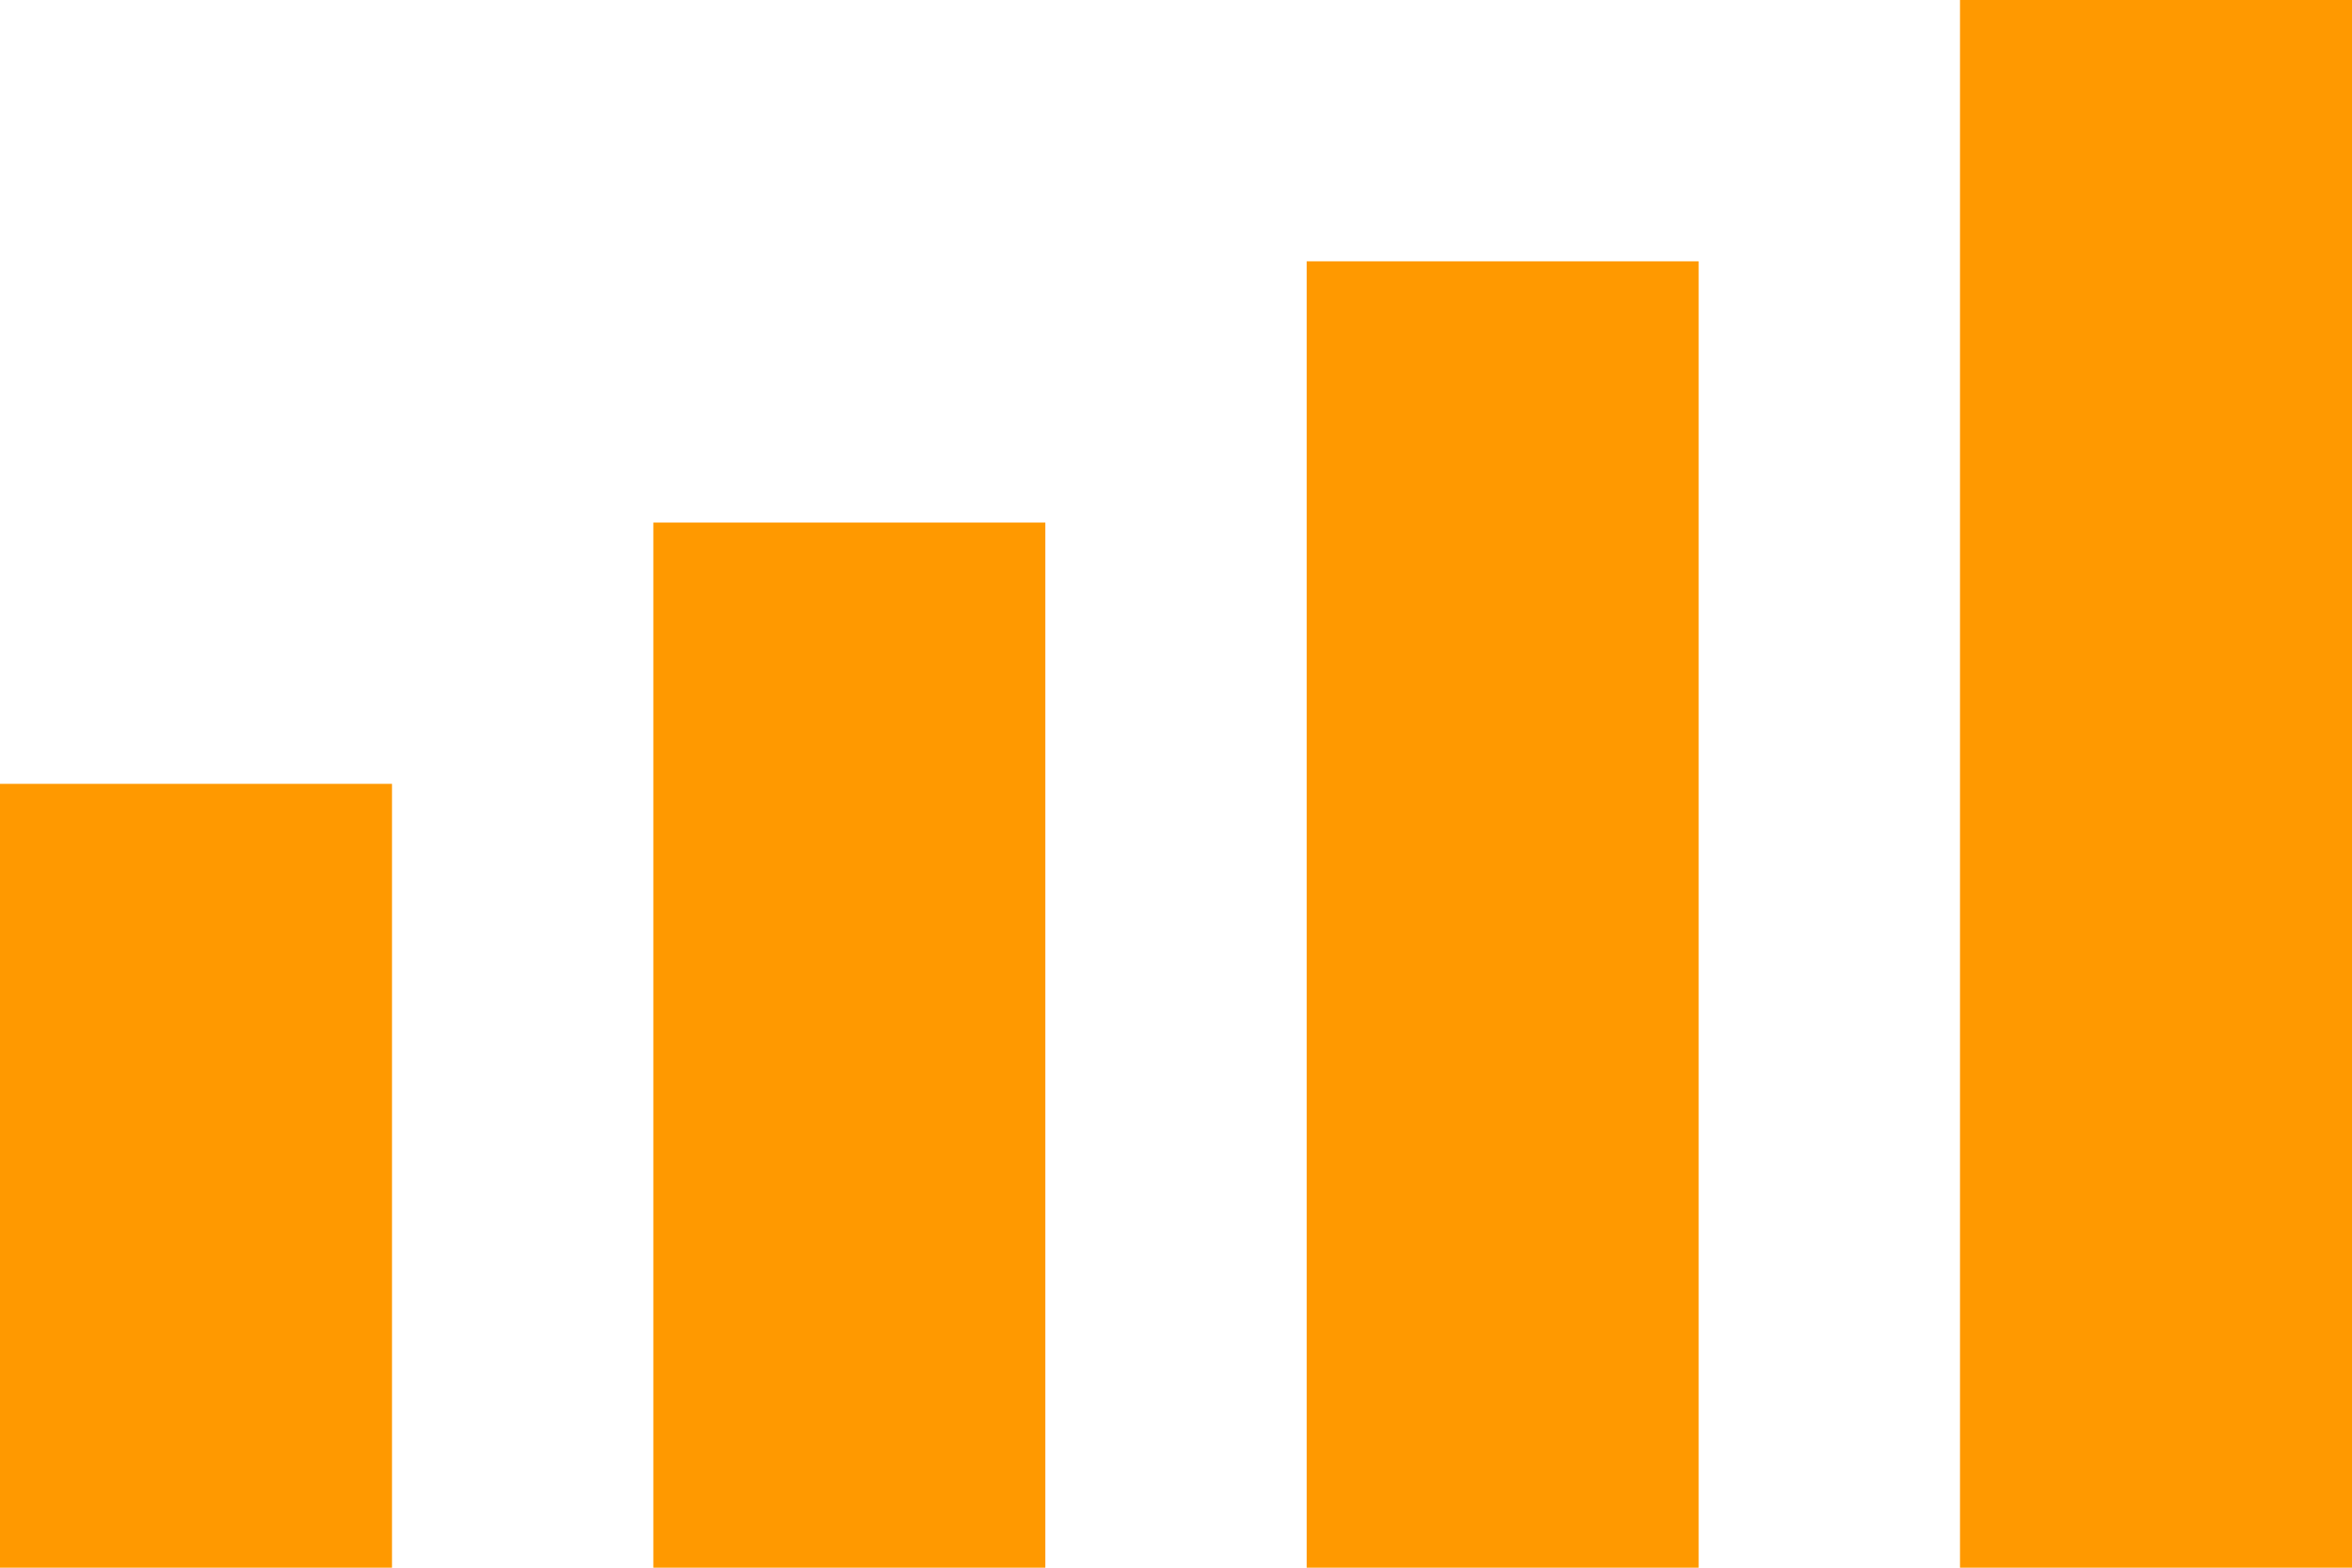
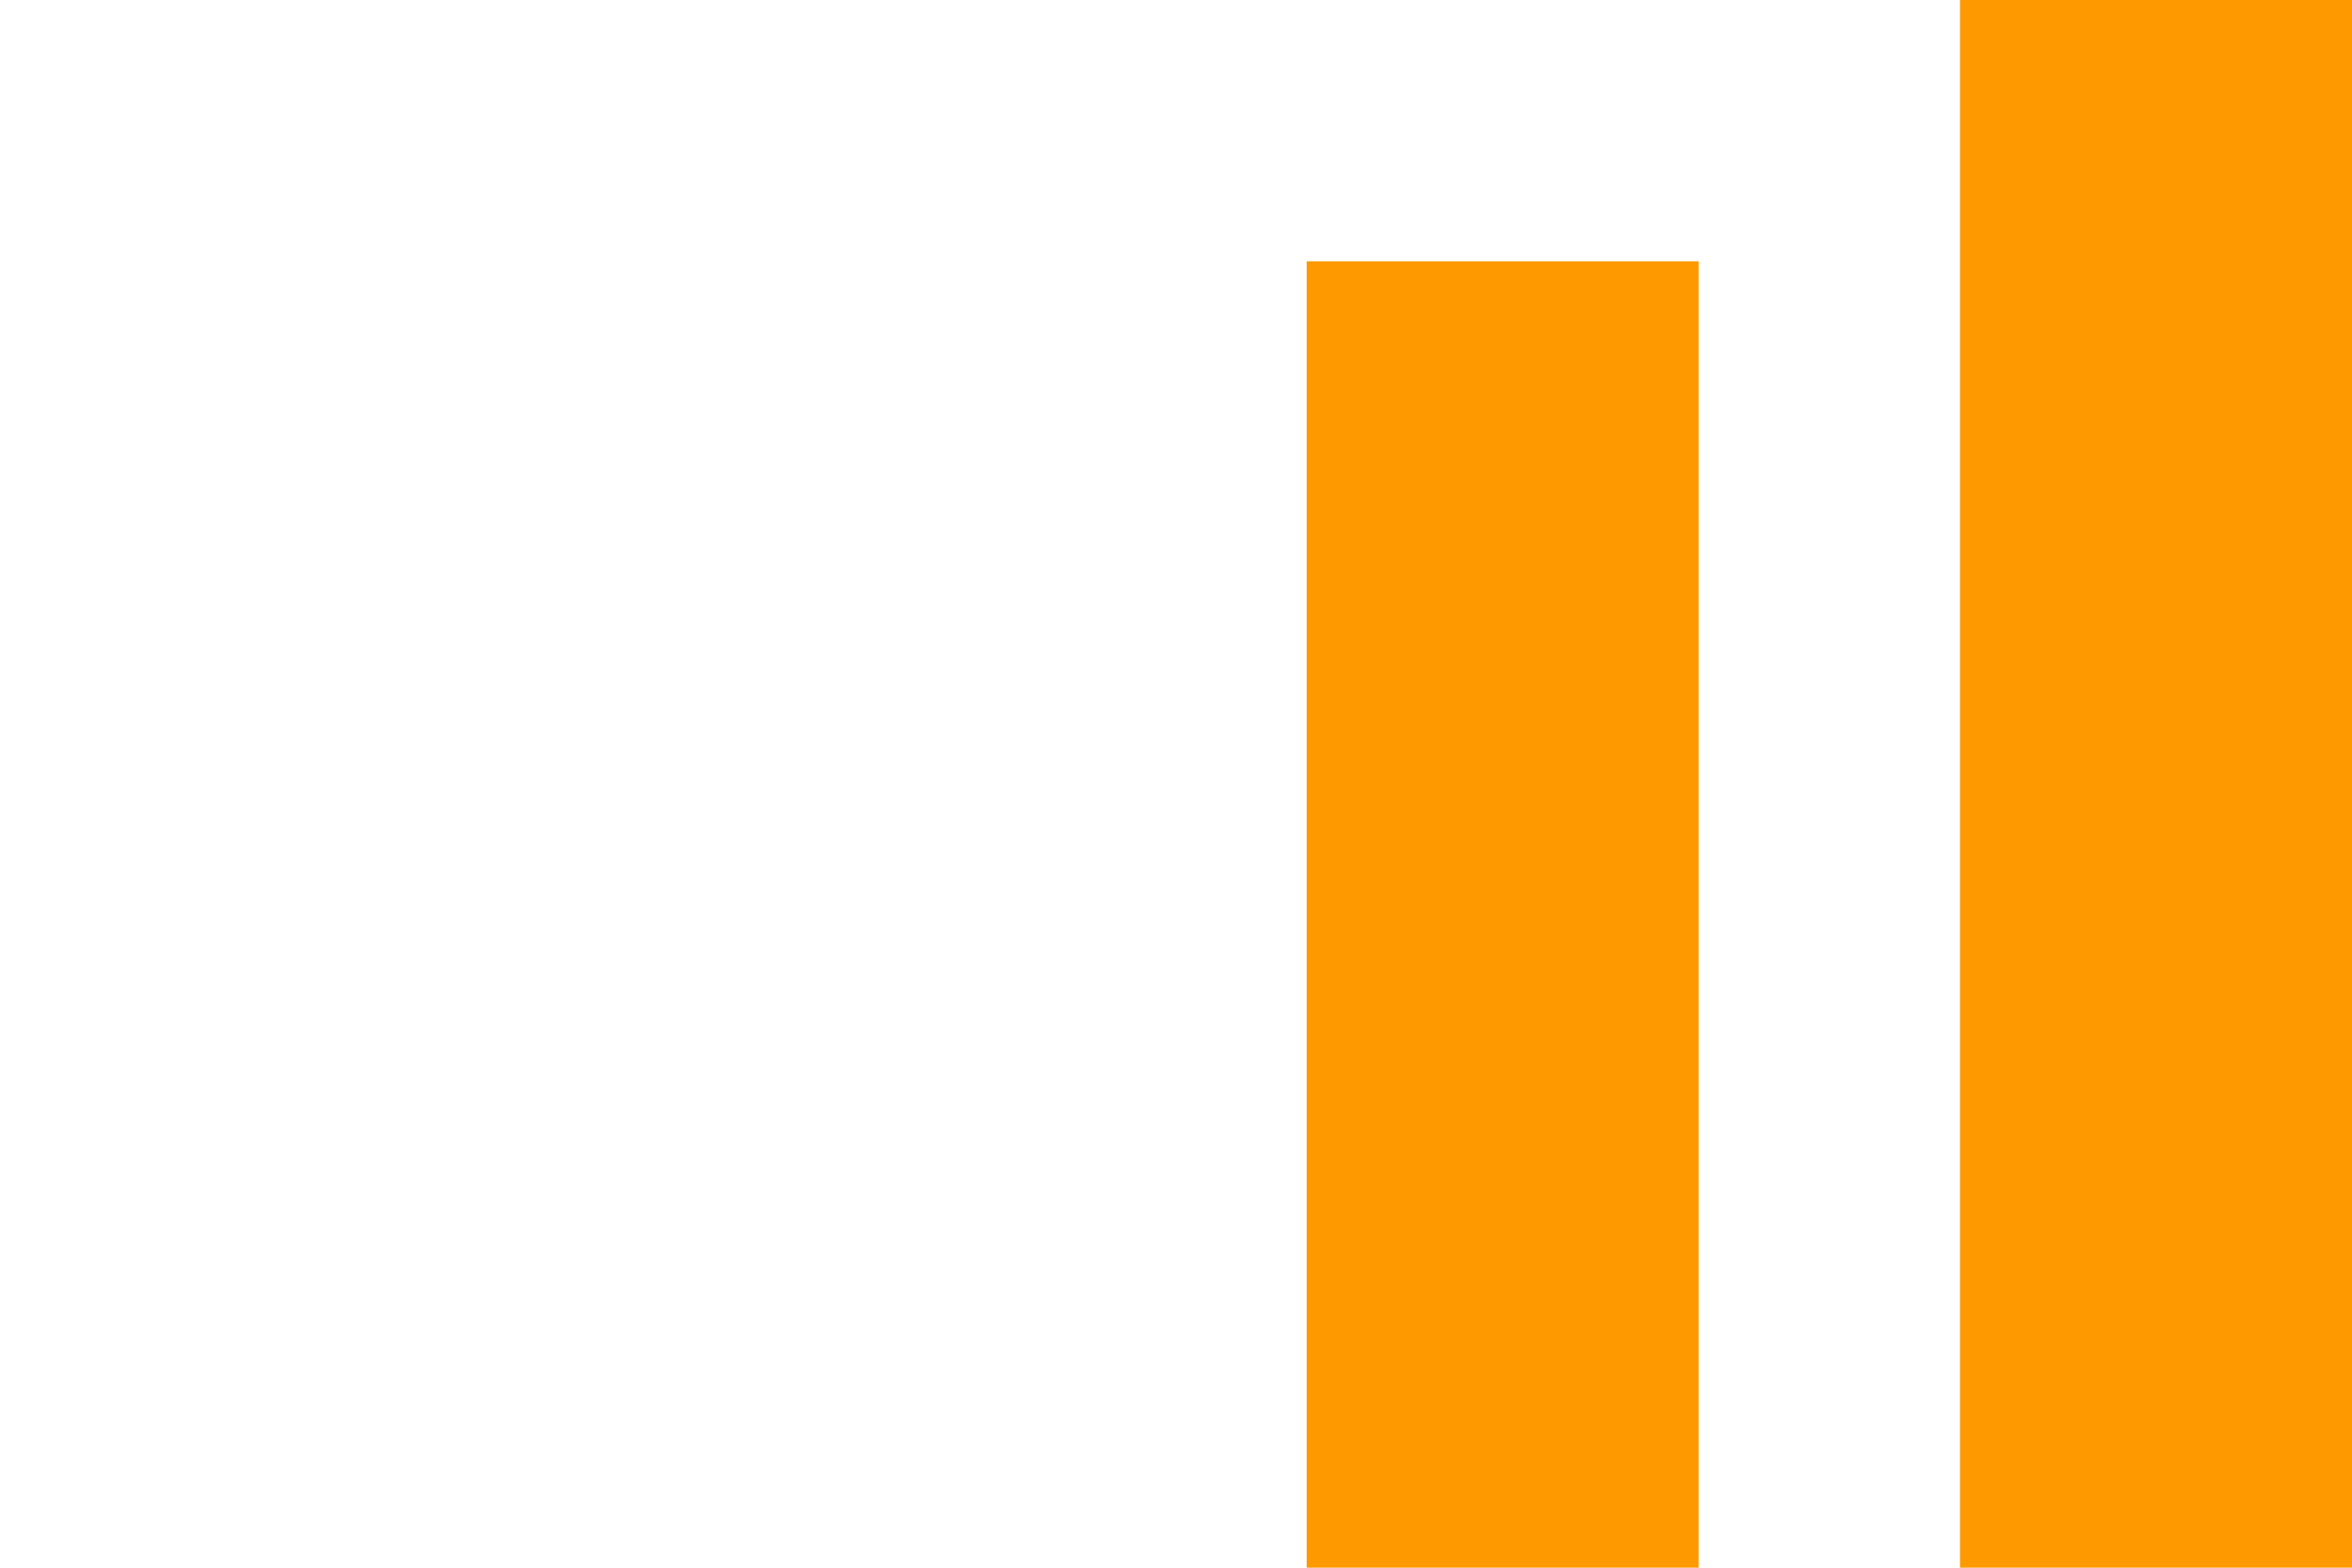
<svg xmlns="http://www.w3.org/2000/svg" width="18" height="12" viewBox="0 0 18 12" fill="none">
-   <rect y="6" width="3" height="6" fill="#FF9900" />
-   <rect x="5" y="4" width="3" height="8" fill="#FF9900" />
  <rect x="10" y="2" width="3" height="10" fill="#FF9900" />
  <rect x="15" width="3" height="12" fill="#FF9900" />
</svg>